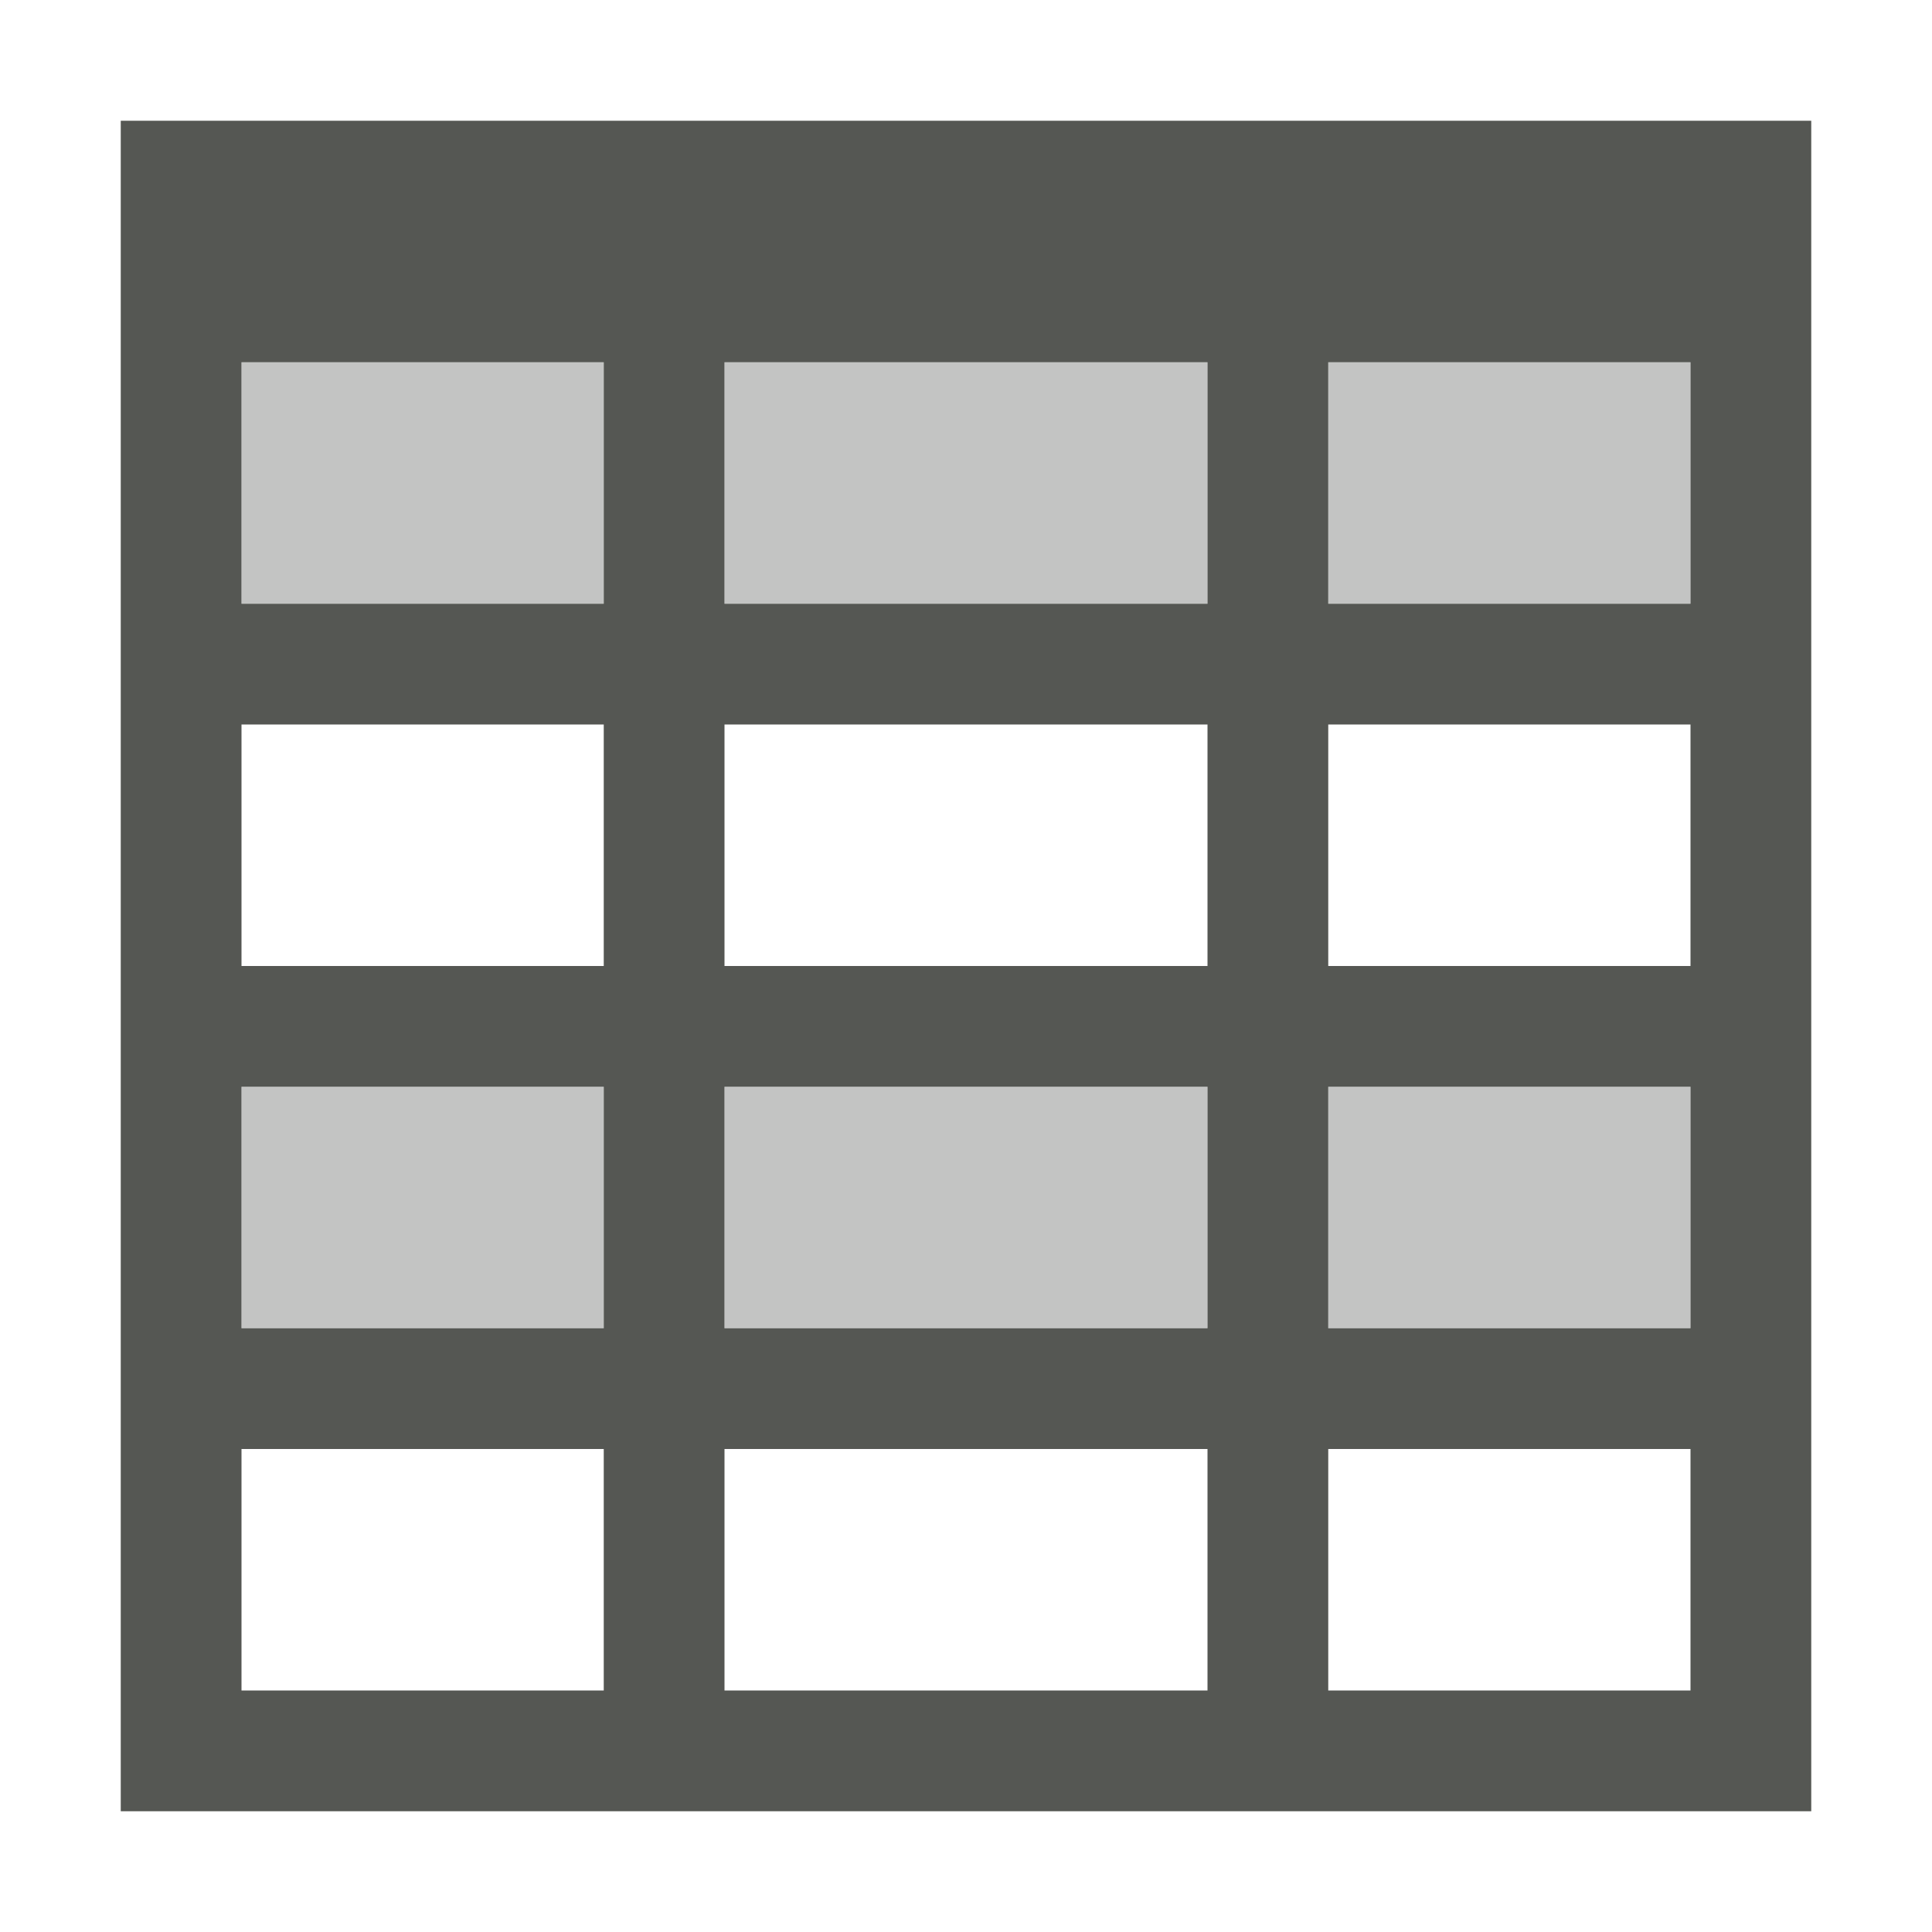
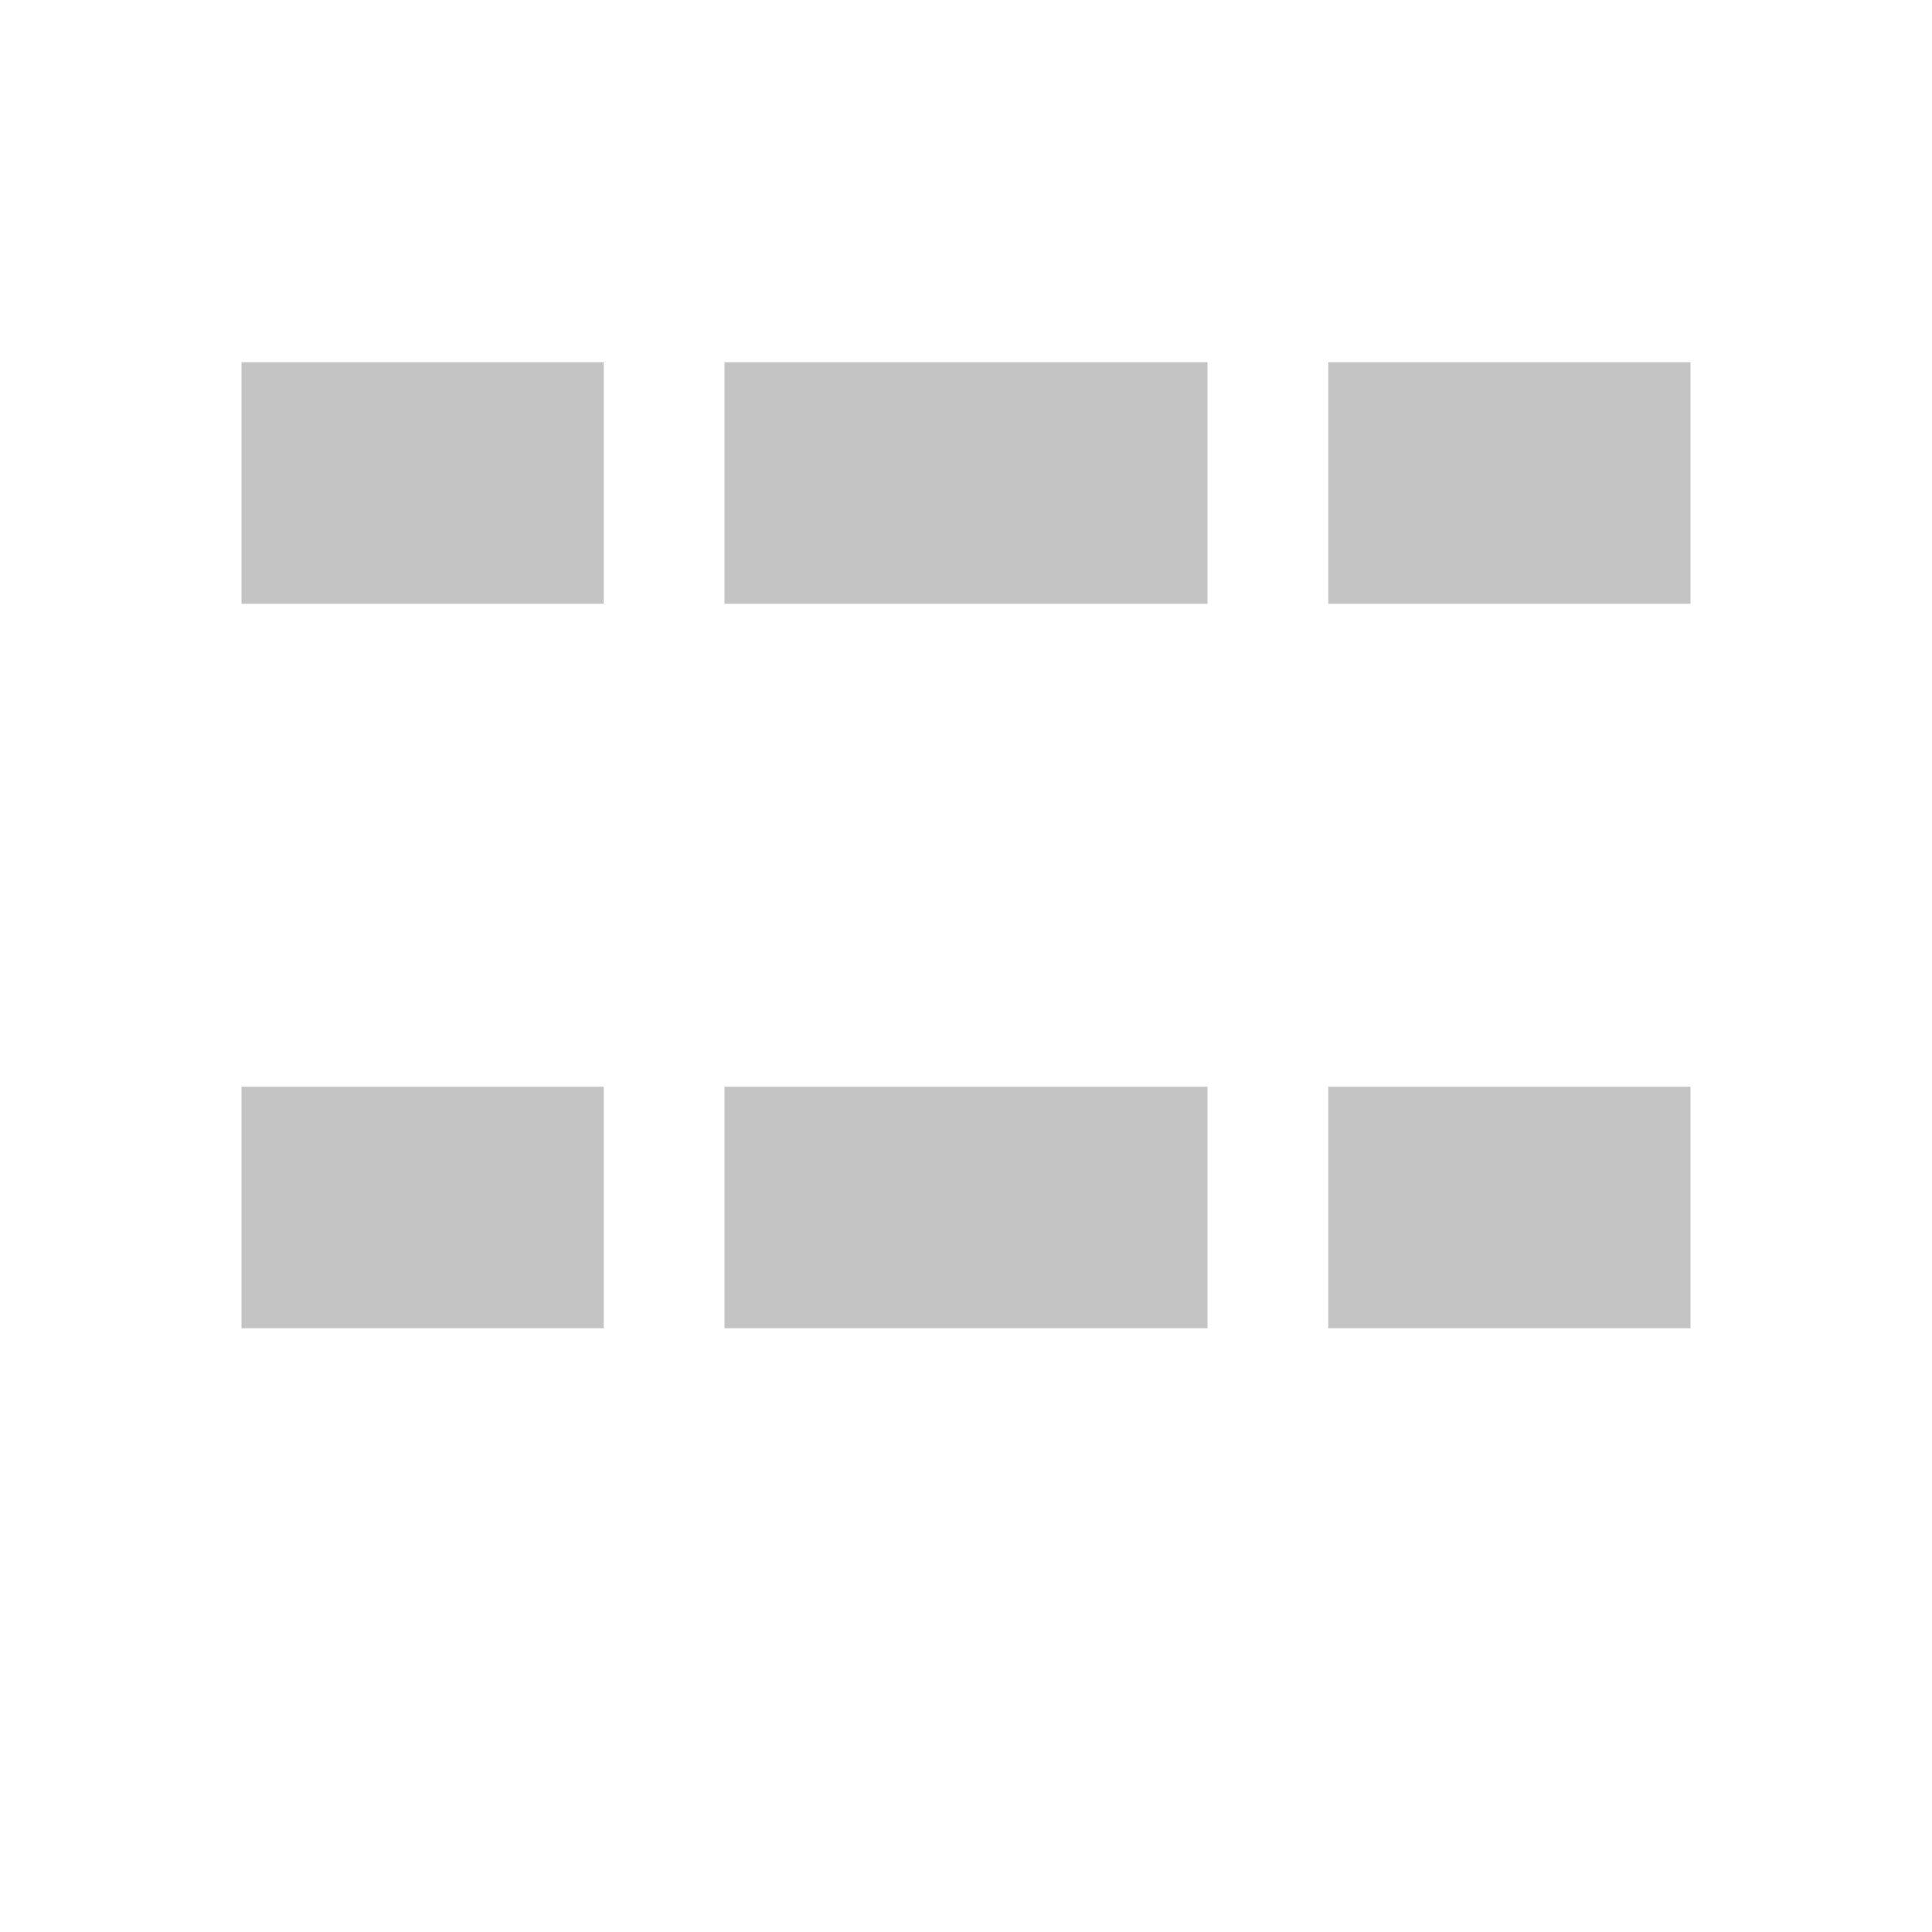
<svg xmlns="http://www.w3.org/2000/svg" viewBox="0 0 16 16">
-   <path style="fill:#555753" d="M 1 1 L 1 3 L 1 5 L 1 6 L 1 8 L 1 9 L 1 11 L 1 12 L 1 14 L 1 15 L 15 15 L 15 14 L 15 9 L 15 8 L 15 2 L 15 1 L 1 1 z M 2 3 L 5 3 L 5 5 L 2 5 L 2 3 z M 6 3 L 10 3 L 10 5 L 6 5 L 6 3 z M 11 3 L 14 3 L 14 5 L 11 5 L 11 3 z M 2 6 L 5 6 L 5 8 L 2 8 L 2 6 z M 6 6 L 10 6 L 10 8 L 6 8 L 6 6 z M 11 6 L 14 6 L 14 8 L 11 8 L 11 6 z M 2 9 L 5 9 L 5 11 L 2 11 L 2 9 z M 6 9 L 10 9 L 10 11 L 6 11 L 6 9 z M 11 9 L 14 9 L 14 11 L 11 11 L 11 9 z M 2 12 L 5 12 L 5 14 L 2 14 L 2 12 z M 6 12 L 10 12 L 10 14 L 6 14 L 6 12 z M 11 12 L 14 12 L 14 14 L 11 14 L 11 12 z " />
-   <path style="fill:#555753;opacity:0.35" d="M 2 3 L 2 5 L 5 5 L 5 3 L 2 3 z M 6 3 L 6 5 L 10 5 L 10 3 L 6 3 z M 11 3 L 11 5 L 14 5 L 14 3 L 11 3 z M 2 9 L 2 11 L 5 11 L 5 9 L 2 9 z M 6 9 L 6 11 L 10 11 L 10 9 L 6 9 z M 11 9 L 11 11 L 14 11 L 14 9 L 11 9 z " />
+   <path style="fill:#555753;opacity:0.35" d="M 2 3 L 2 5 L 5 5 L 5 3 L 2 3 z M 6 3 L 6 5 L 10 5 L 10 3 L 6 3 z M 11 3 L 11 5 L 14 5 L 14 3 L 11 3 z M 2 9 L 2 11 L 5 11 L 5 9 L 2 9 M 6 9 L 6 11 L 10 11 L 10 9 L 6 9 z M 11 9 L 11 11 L 14 11 L 14 9 L 11 9 z " />
</svg>